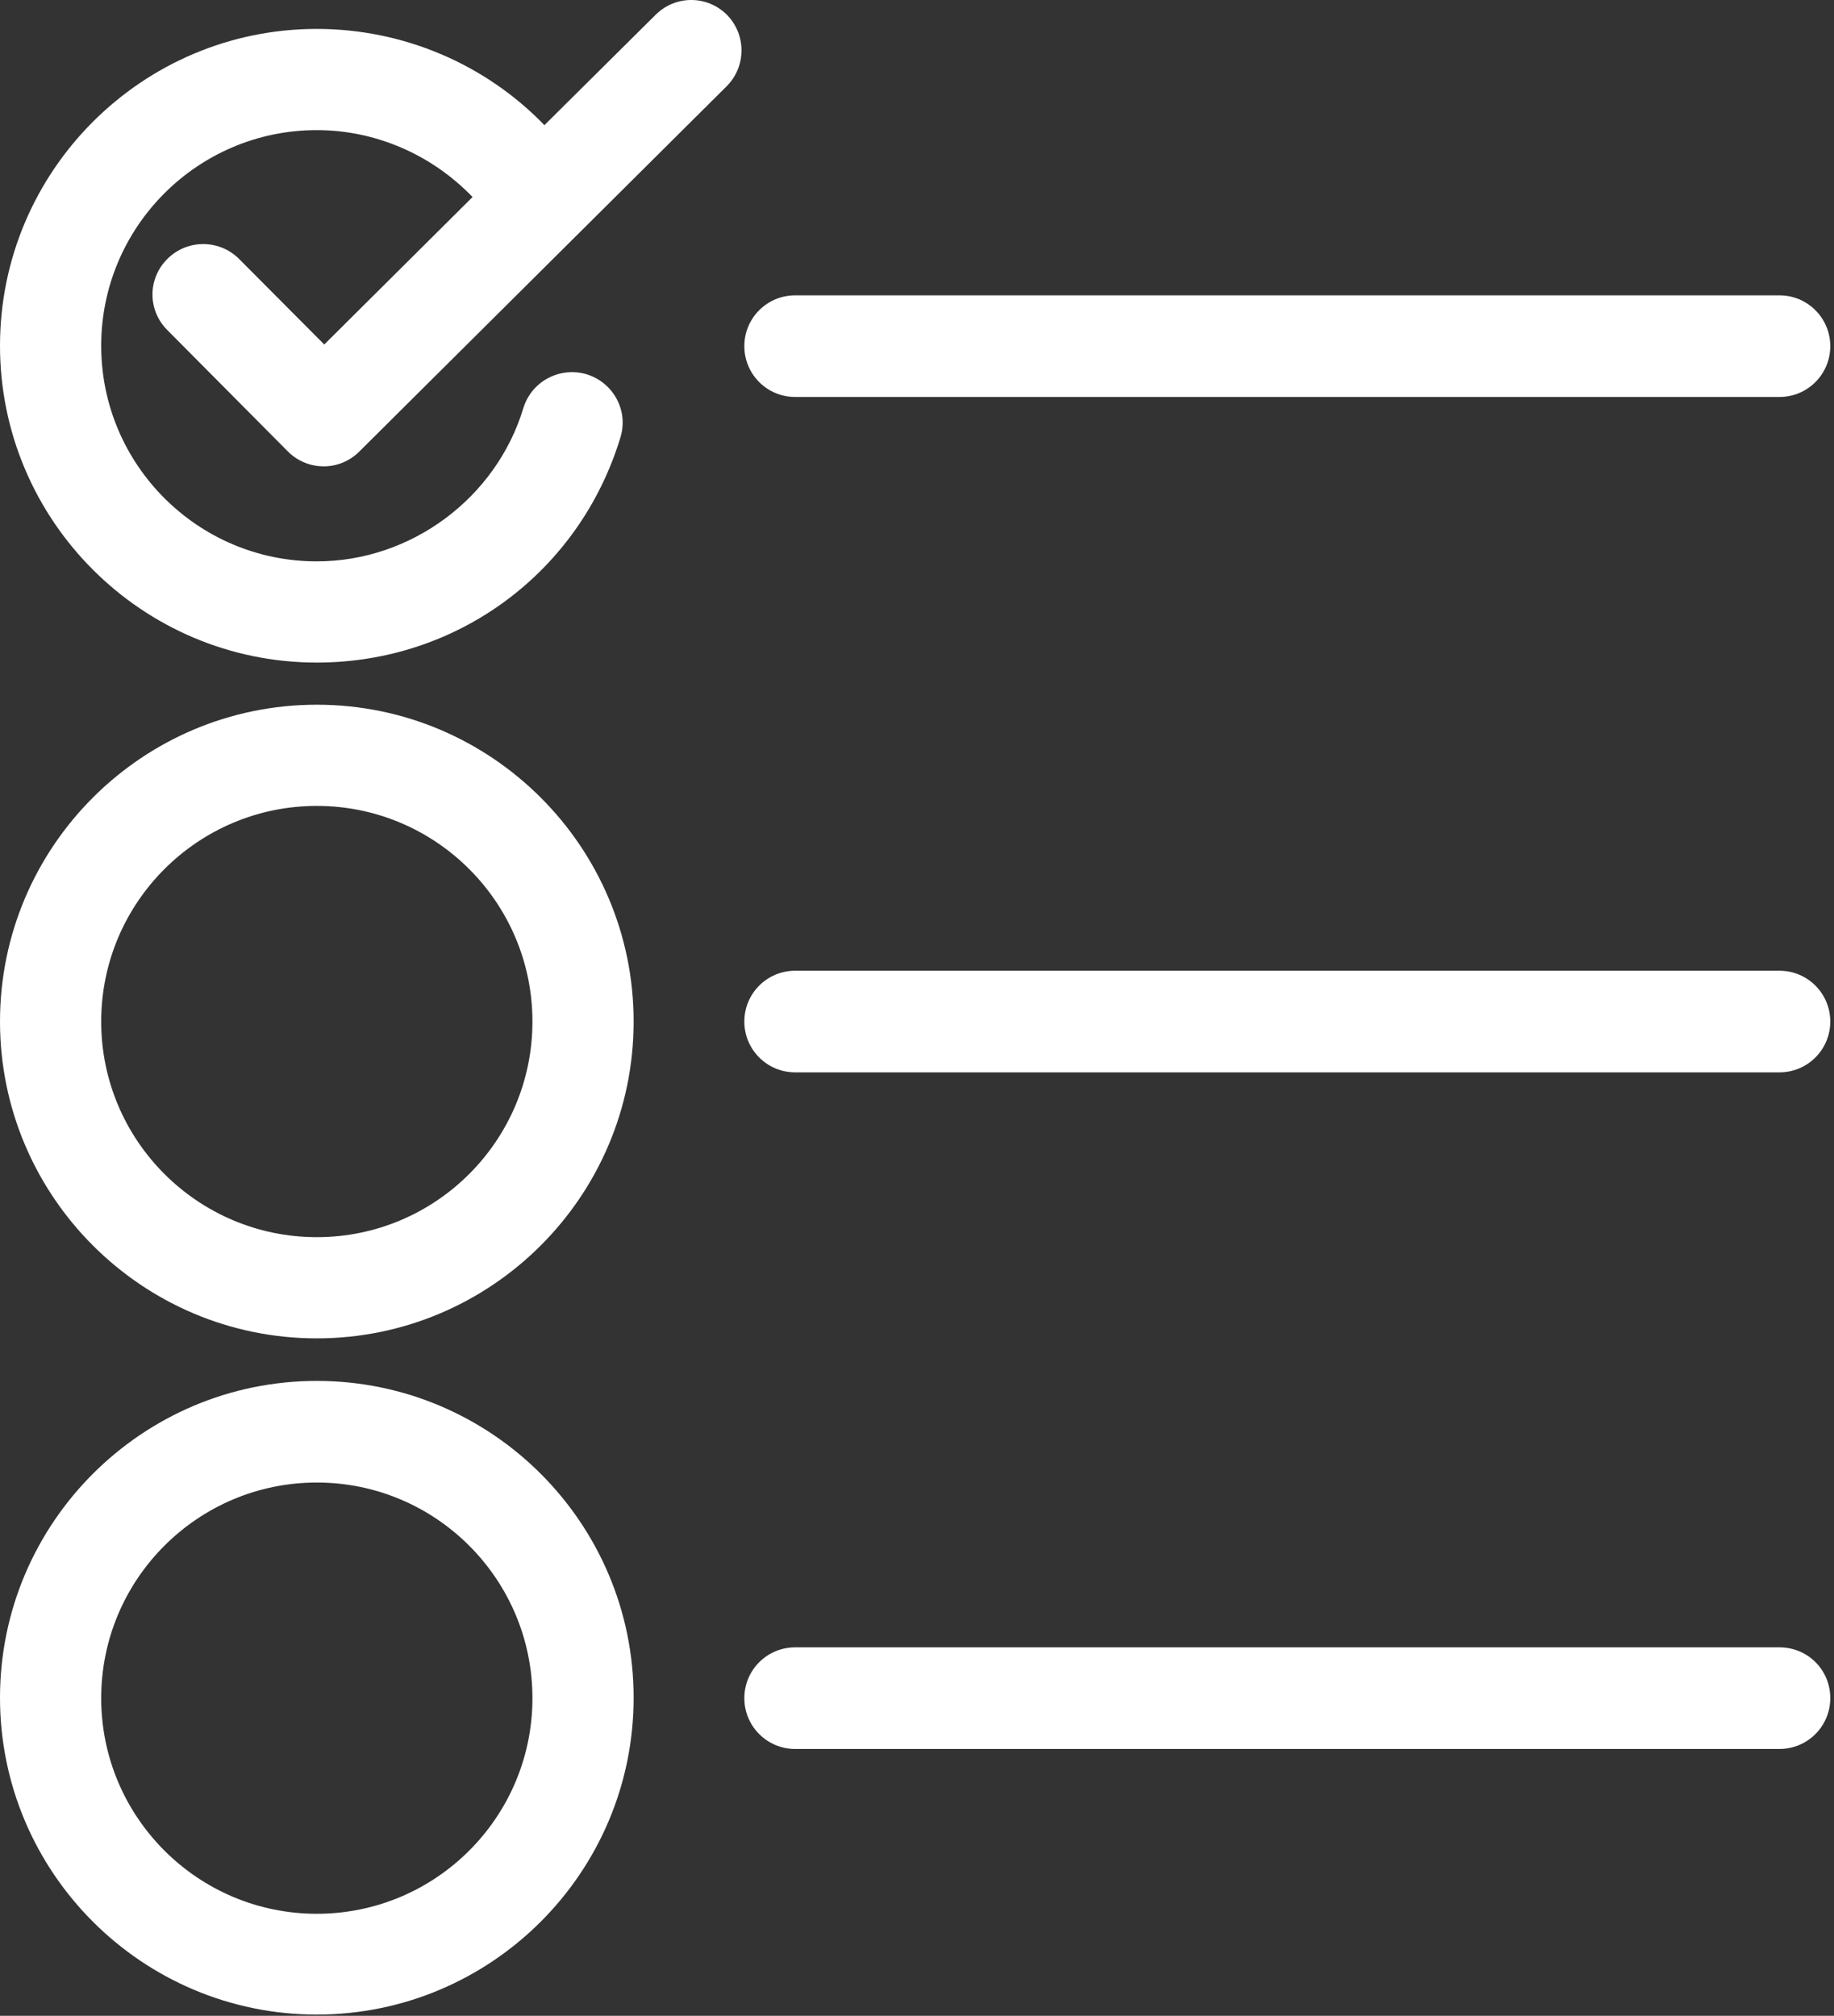
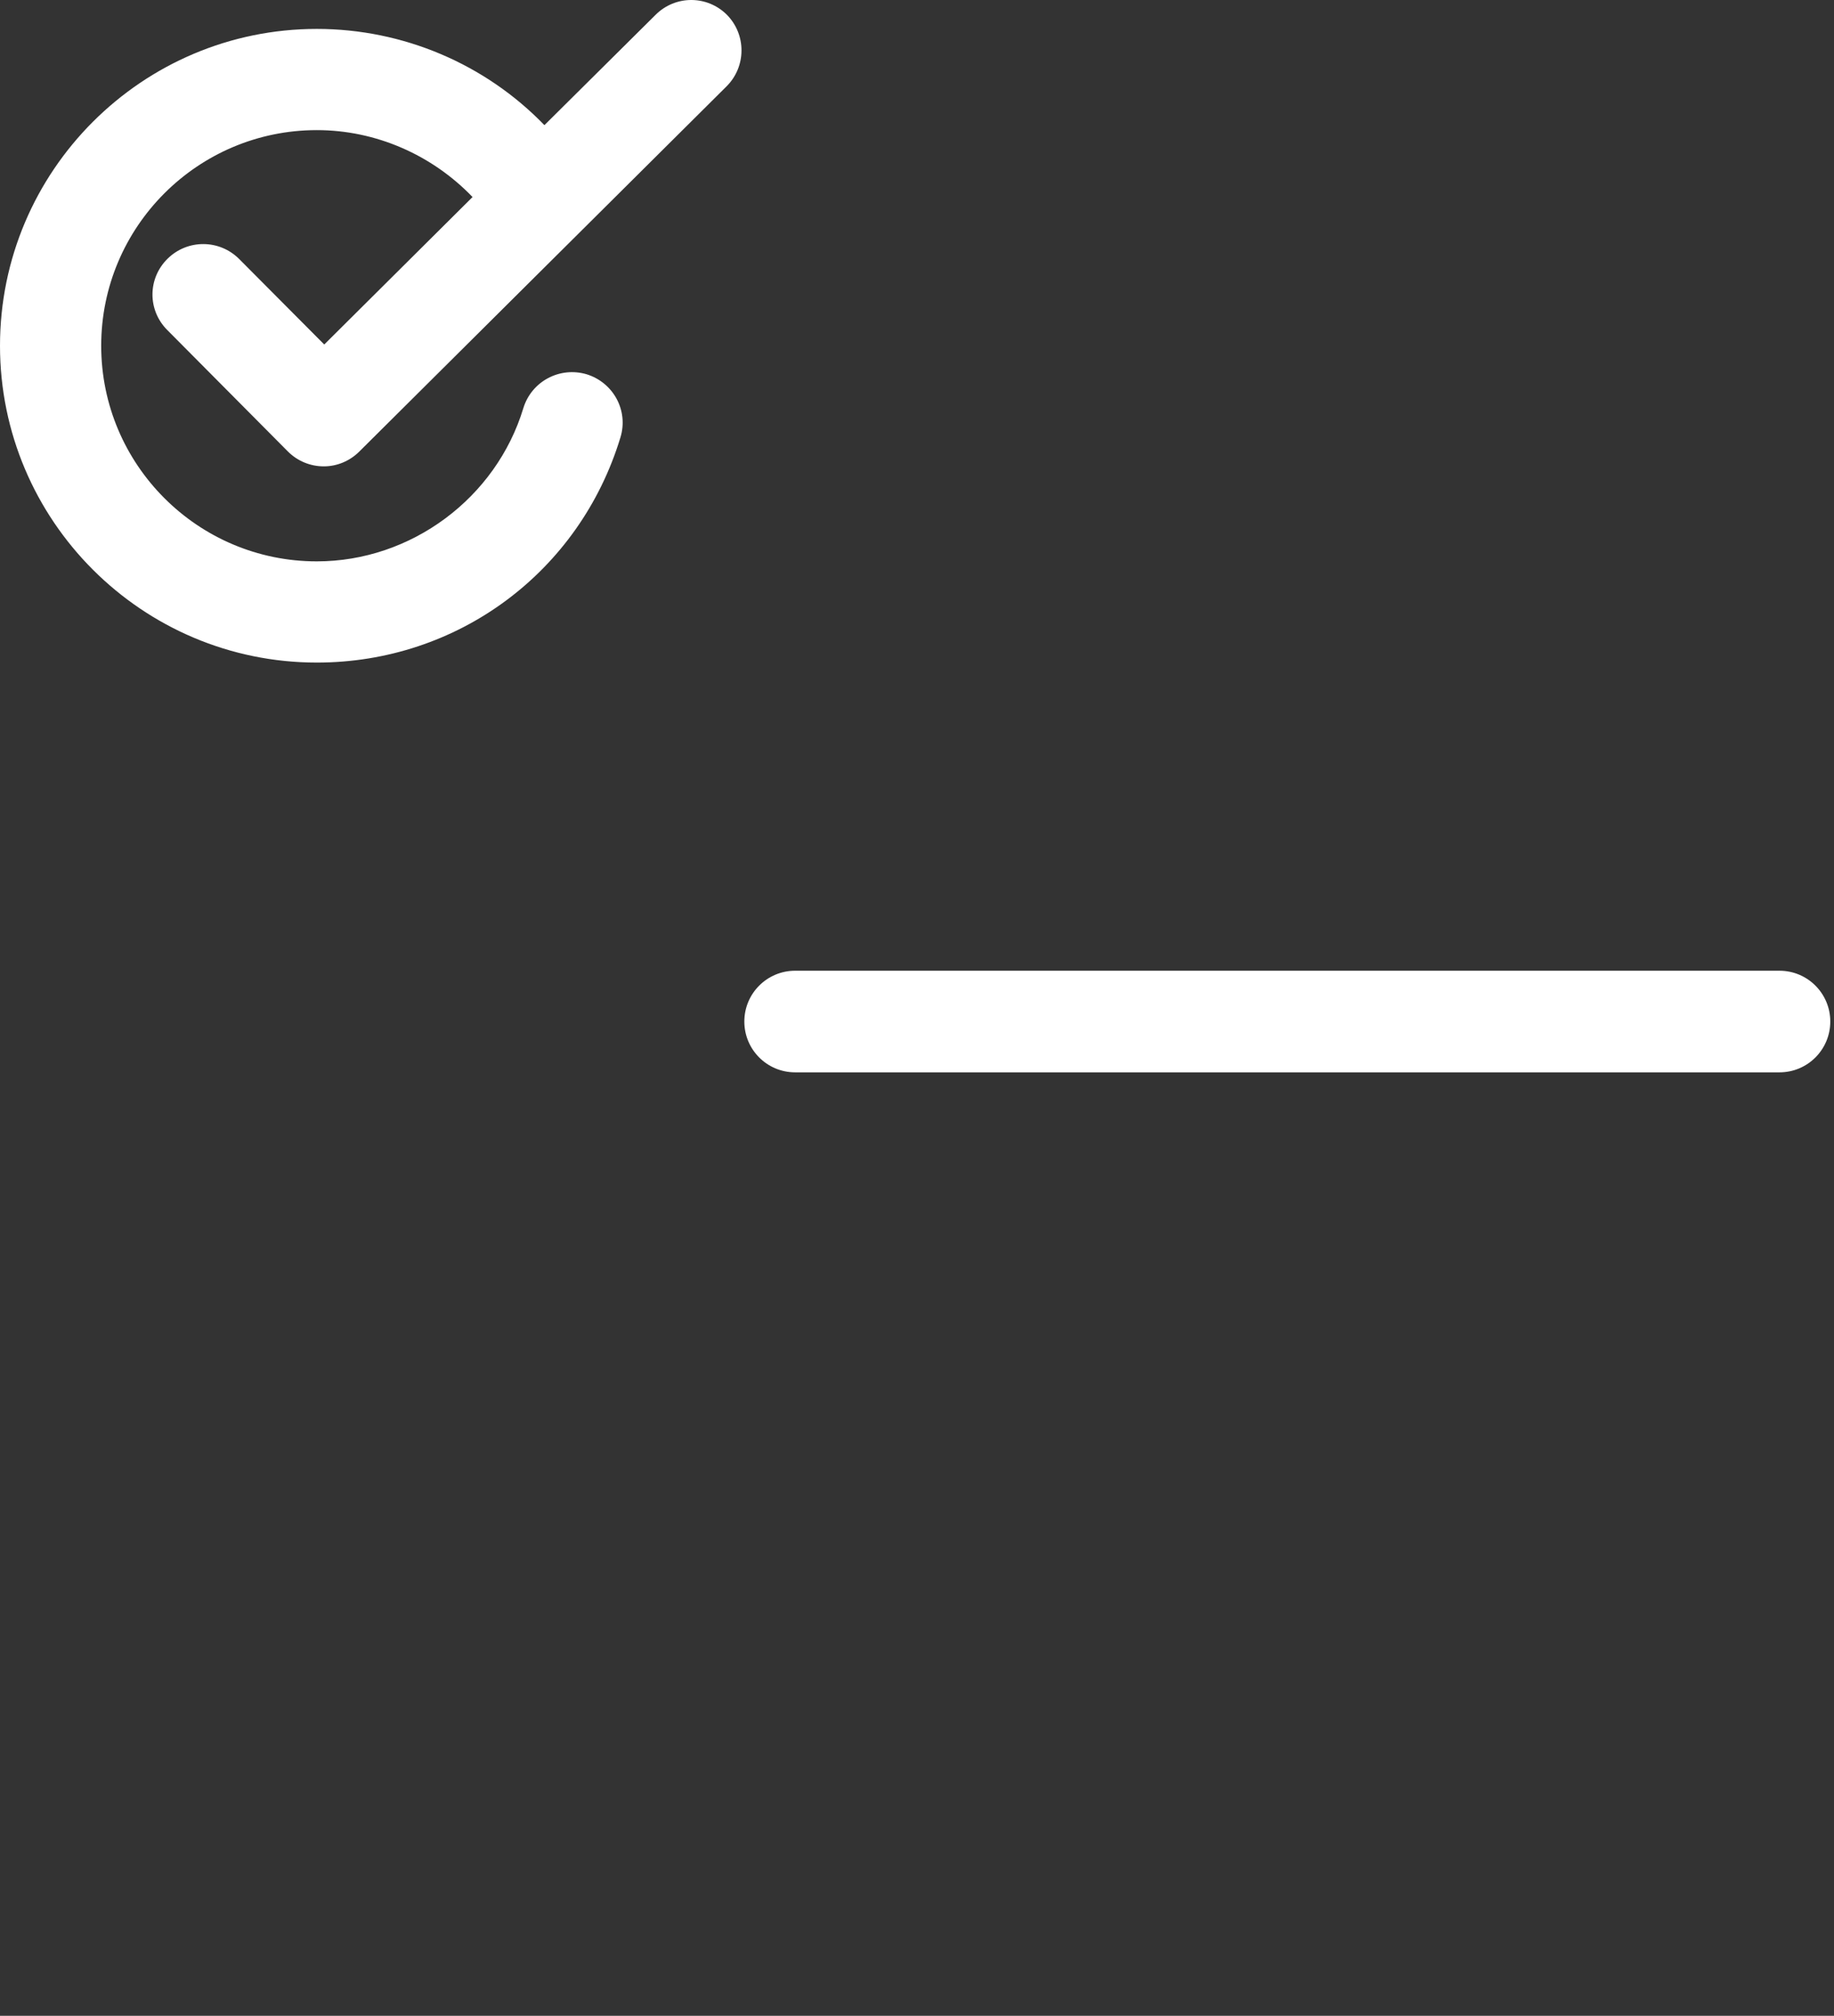
<svg xmlns="http://www.w3.org/2000/svg" width="444" height="488" viewBox="0 0 444 488" fill="none">
  <rect x="0" y="0" width="444" height="488" fill="#333333" stroke="none" />
  <path d="M57.9 62.7C53.1 57.9 45.4 57.9 40.6 62.6C35.7 67.4 35.7 75.1 40.5 79.9L69.7 109.3C72 111.6 75.1 112.9 78.4 112.9C81.6 112.9 84.7 111.6 87 109.3L175.9 20.9C180.7 16.1 180.7 8.4 176 3.6C171.2 -1.2 163.5 -1.2 158.7 3.6L131.8 30.3C117.5 15.5 97.6 7 76.7 7C34.4 7 0 41.4 0 83.7C0 126 34.4 160.4 76.7 160.4C110.8 160.4 140.3 138.5 150.2 105.9C152.2 99.4 148.5 92.6 142 90.6C135.5 88.7 128.7 92.3 126.7 98.8C120.1 120.6 99.5 135.9 76.7 135.9C47.9 135.9 24.5 112.5 24.5 83.7C24.5 54.9 47.9 31.5 76.7 31.5C91 31.5 104.6 37.5 114.4 47.7L78.5 83.4L57.9 62.7Z" fill="white" />
-   <path d="M76.7 170.6C34.4 170.6 0 205 0 247.3C0 289.6 34.4 324 76.7 324C119 324 153.4 289.6 153.4 247.3C153.4 205 119 170.6 76.7 170.6ZM76.7 299.5C47.9 299.5 24.5 276.1 24.5 247.3C24.5 218.5 47.9 195.1 76.7 195.1C105.5 195.1 128.9 218.5 128.9 247.3C128.9 276.1 105.5 299.5 76.7 299.5Z" fill="white" />
-   <path d="M153.4 411C153.4 368.7 119 334.3 76.7 334.3C34.4 334.3 0 368.7 0 411C0 453.3 34.4 487.7 76.7 487.7C119 487.7 153.4 453.3 153.4 411ZM76.7 463.3C47.9 463.3 24.5 439.9 24.5 411.1C24.5 382.3 47.9 358.9 76.7 358.9C105.5 358.9 128.9 382.3 128.9 411.1C128.9 439.9 105.5 463.3 76.7 463.3Z" fill="white" />
  <path d="M430.799 235H192.499C185.699 235 180.199 240.5 180.199 247.3C180.199 254.1 185.699 259.6 192.499 259.6H430.799C437.599 259.6 443.099 254.1 443.099 247.3C443.099 240.5 437.599 235 430.799 235Z" fill="white" />
-   <path d="M430.799 71.5H192.499C185.699 71.5 180.199 77 180.199 83.8C180.199 90.6 185.699 96.1 192.499 96.1H430.799C437.599 96.1 443.099 90.6 443.099 83.8C443.099 77 437.599 71.5 430.799 71.5Z" fill="white" />
-   <path d="M430.799 398.8H192.499C185.699 398.8 180.199 404.3 180.199 411.1C180.199 417.9 185.699 423.4 192.499 423.4H430.799C437.599 423.4 443.099 417.9 443.099 411.1C443.099 404.2 437.599 398.8 430.799 398.8Z" fill="white" />
</svg>